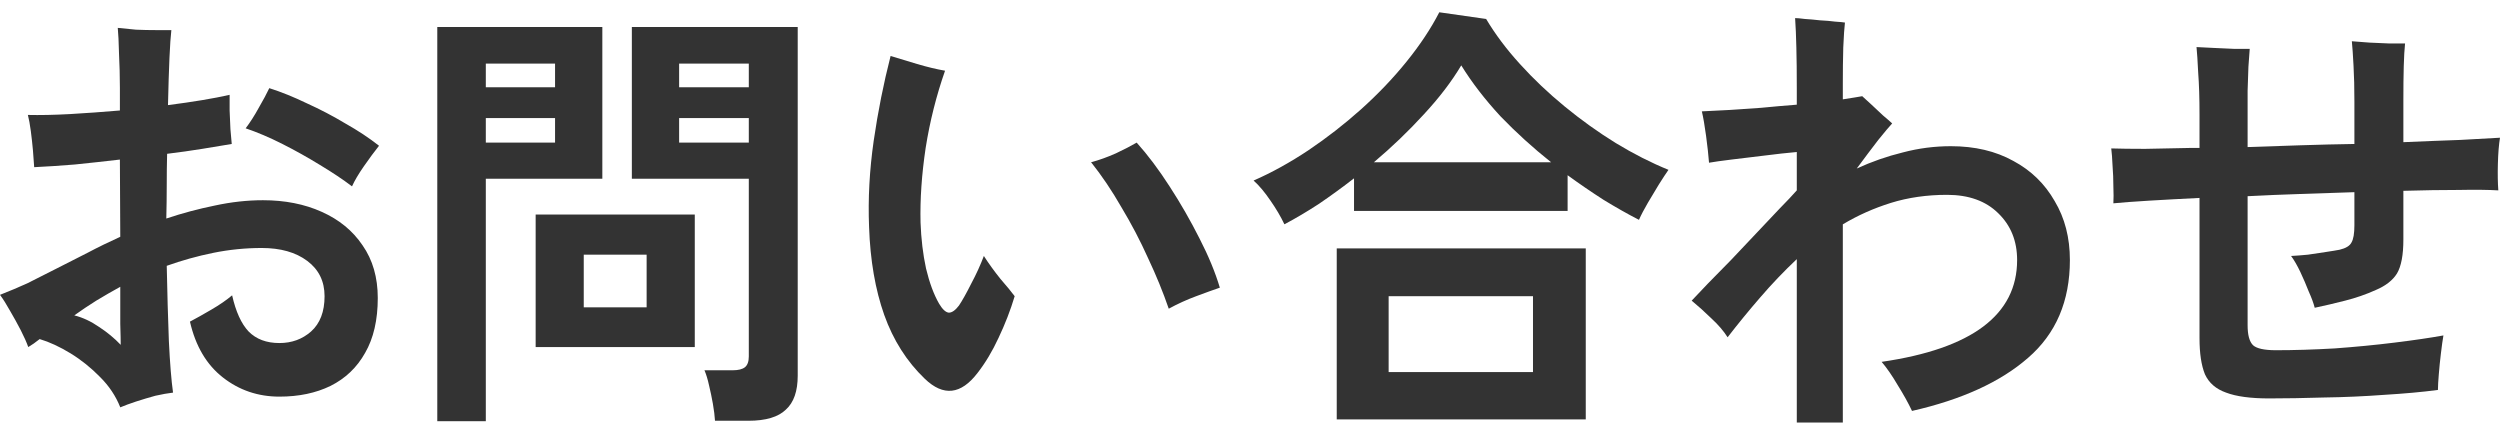
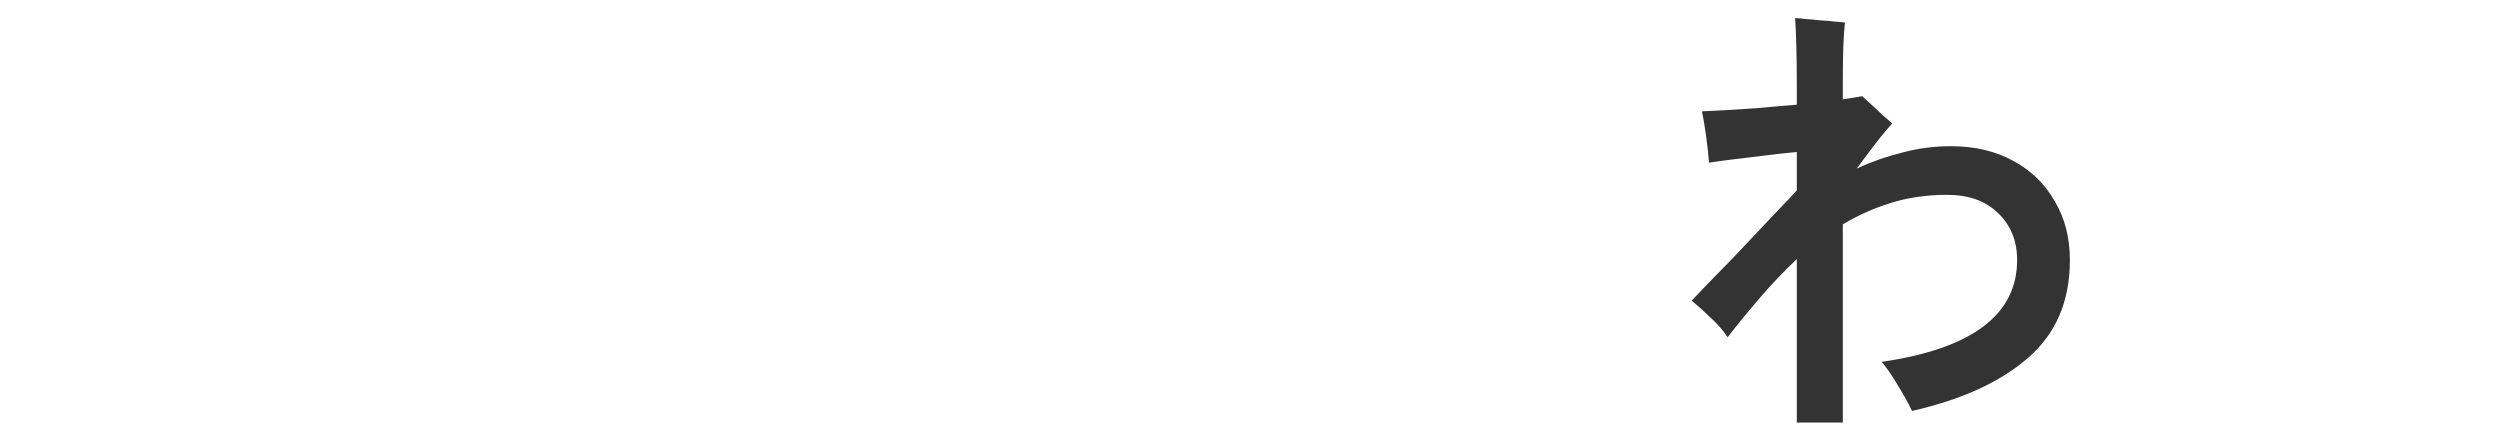
<svg xmlns="http://www.w3.org/2000/svg" width="46" height="8" viewBox="0 0 46 8" fill="none">
-   <path d="M41.752 7.331C41.41 7.331 41.146 7.295 40.96 7.224C40.773 7.158 40.644 7.046 40.571 6.887C40.504 6.723 40.471 6.501 40.471 6.222V3.642C40.134 3.659 39.826 3.675 39.546 3.692C39.272 3.708 39.052 3.725 38.886 3.741C38.891 3.659 38.891 3.555 38.886 3.429C38.886 3.303 38.881 3.177 38.871 3.051C38.865 2.92 38.858 2.813 38.847 2.731C39.013 2.736 39.22 2.739 39.469 2.739C39.722 2.733 40.002 2.728 40.307 2.722C40.333 2.722 40.359 2.722 40.385 2.722C40.416 2.722 40.445 2.722 40.471 2.722V2.115C40.471 1.808 40.463 1.551 40.447 1.342C40.437 1.129 40.426 0.97 40.416 0.866C40.504 0.872 40.61 0.877 40.734 0.882C40.864 0.888 40.988 0.893 41.107 0.899C41.232 0.899 41.327 0.899 41.395 0.899C41.389 0.976 41.382 1.085 41.371 1.227C41.366 1.364 41.361 1.512 41.356 1.671C41.356 1.83 41.356 1.978 41.356 2.115V2.706C41.677 2.695 42.003 2.684 42.334 2.673C42.671 2.662 43 2.654 43.321 2.649V1.876C43.321 1.619 43.316 1.397 43.305 1.211C43.295 1.019 43.285 0.869 43.274 0.759C43.367 0.765 43.476 0.773 43.6 0.784C43.724 0.789 43.846 0.795 43.965 0.8C44.084 0.8 44.18 0.8 44.253 0.8C44.242 0.904 44.234 1.044 44.229 1.219C44.224 1.395 44.222 1.605 44.222 1.852V2.616C44.605 2.599 44.952 2.586 45.262 2.575C45.578 2.558 45.824 2.545 46 2.534C45.979 2.66 45.966 2.821 45.961 3.018C45.956 3.21 45.959 3.371 45.969 3.503C45.788 3.492 45.544 3.489 45.239 3.495C44.934 3.495 44.594 3.5 44.222 3.511V4.406C44.222 4.691 44.183 4.899 44.105 5.031C44.027 5.157 43.898 5.258 43.717 5.335C43.536 5.417 43.347 5.482 43.15 5.532C42.958 5.581 42.772 5.625 42.591 5.663C42.57 5.581 42.534 5.482 42.482 5.367C42.435 5.247 42.384 5.127 42.327 5.006C42.27 4.886 42.213 4.787 42.156 4.71C42.249 4.705 42.352 4.697 42.466 4.686C42.586 4.669 42.697 4.653 42.8 4.636C42.909 4.62 42.992 4.606 43.049 4.595C43.163 4.568 43.235 4.524 43.266 4.464C43.303 4.404 43.321 4.297 43.321 4.144V3.536C43 3.547 42.671 3.558 42.334 3.569C42.003 3.58 41.677 3.593 41.356 3.61V5.984C41.356 6.164 41.389 6.287 41.457 6.353C41.524 6.413 41.664 6.444 41.876 6.444C42.213 6.444 42.572 6.433 42.956 6.411C43.339 6.383 43.706 6.348 44.059 6.304C44.416 6.26 44.716 6.216 44.959 6.172C44.944 6.26 44.928 6.37 44.913 6.501C44.897 6.633 44.884 6.761 44.874 6.887C44.864 7.008 44.858 7.103 44.858 7.175C44.569 7.213 44.24 7.243 43.872 7.265C43.505 7.292 43.134 7.309 42.761 7.314C42.394 7.325 42.057 7.331 41.752 7.331Z" fill="#333333" />
  <path d="M33.061 7.775V4.768C32.823 4.993 32.598 5.228 32.386 5.475C32.173 5.721 31.974 5.965 31.788 6.206C31.715 6.091 31.617 5.976 31.492 5.861C31.368 5.74 31.247 5.631 31.127 5.532C31.2 5.455 31.298 5.351 31.423 5.22C31.552 5.089 31.694 4.943 31.85 4.785C32.005 4.62 32.16 4.456 32.316 4.292C32.471 4.128 32.613 3.977 32.743 3.84C32.877 3.703 32.984 3.591 33.061 3.503V2.797C32.88 2.813 32.681 2.835 32.463 2.863C32.246 2.89 32.044 2.915 31.858 2.936C31.676 2.958 31.539 2.978 31.446 2.994C31.436 2.857 31.417 2.693 31.392 2.501C31.366 2.309 31.34 2.159 31.314 2.049C31.438 2.044 31.596 2.036 31.788 2.025C31.979 2.014 32.184 2 32.401 1.984C32.624 1.962 32.844 1.943 33.061 1.926V1.63C33.061 1.335 33.059 1.083 33.053 0.875C33.048 0.667 33.041 0.486 33.03 0.333C33.066 0.333 33.126 0.338 33.209 0.349C33.297 0.354 33.39 0.363 33.488 0.374C33.592 0.379 33.685 0.387 33.768 0.398C33.856 0.404 33.916 0.409 33.947 0.415C33.936 0.502 33.926 0.656 33.916 0.875C33.91 1.094 33.908 1.313 33.908 1.532V1.828C33.986 1.817 34.055 1.806 34.117 1.795C34.18 1.784 34.229 1.776 34.265 1.77C34.306 1.808 34.363 1.86 34.436 1.926C34.508 1.992 34.578 2.058 34.646 2.123C34.718 2.183 34.775 2.233 34.816 2.271C34.765 2.326 34.679 2.427 34.56 2.575C34.446 2.723 34.314 2.898 34.164 3.101C34.438 2.975 34.721 2.876 35.011 2.805C35.301 2.728 35.596 2.69 35.896 2.69C36.336 2.69 36.719 2.78 37.045 2.961C37.372 3.136 37.625 3.383 37.806 3.7C37.993 4.013 38.086 4.374 38.086 4.785C38.086 5.54 37.83 6.14 37.317 6.584C36.81 7.027 36.098 7.353 35.181 7.561C35.114 7.419 35.026 7.26 34.917 7.085C34.814 6.909 34.715 6.767 34.622 6.658C36.284 6.417 37.115 5.792 37.115 4.785C37.115 4.434 36.999 4.147 36.766 3.922C36.538 3.698 36.225 3.585 35.826 3.585C35.453 3.585 35.109 3.635 34.793 3.733C34.477 3.832 34.182 3.963 33.908 4.128V7.775H33.061Z" fill="#333333" />
-   <path d="M23.633 4.127C23.566 3.985 23.48 3.84 23.377 3.692C23.273 3.539 23.17 3.415 23.066 3.322C23.403 3.175 23.739 2.988 24.076 2.764C24.417 2.534 24.741 2.282 25.047 2.008C25.357 1.729 25.634 1.439 25.878 1.137C26.126 0.831 26.328 0.527 26.483 0.226L27.345 0.349C27.511 0.628 27.718 0.905 27.967 1.178C28.215 1.452 28.489 1.712 28.79 1.959C29.09 2.205 29.403 2.43 29.73 2.632C30.056 2.83 30.379 2.994 30.7 3.125C30.654 3.191 30.594 3.281 30.522 3.396C30.454 3.506 30.387 3.618 30.32 3.733C30.253 3.848 30.198 3.952 30.157 4.045C29.944 3.936 29.727 3.812 29.504 3.676C29.282 3.533 29.062 3.383 28.844 3.224V3.881H24.914V3.281C24.702 3.446 24.487 3.602 24.27 3.75C24.052 3.892 23.84 4.018 23.633 4.127ZM24.596 7.717V4.571H29.178V7.717H24.596ZM25.551 6.846H28.207V5.45H25.551V6.846ZM25.279 2.986H28.541C28.21 2.723 27.899 2.441 27.609 2.14C27.325 1.833 27.084 1.521 26.887 1.203C26.711 1.499 26.481 1.8 26.196 2.107C25.916 2.413 25.611 2.706 25.279 2.986Z" fill="#333333" />
-   <path d="M17.016 6.969C16.685 6.652 16.436 6.26 16.27 5.795C16.105 5.329 16.012 4.79 15.991 4.176C15.97 3.656 15.999 3.128 16.076 2.591C16.154 2.054 16.258 1.534 16.387 1.03C16.527 1.074 16.69 1.123 16.876 1.178C17.063 1.233 17.233 1.274 17.389 1.301C17.228 1.761 17.109 2.235 17.032 2.722C16.959 3.21 16.928 3.667 16.938 4.094C16.949 4.395 16.982 4.677 17.039 4.94C17.102 5.203 17.182 5.419 17.28 5.589C17.342 5.693 17.402 5.748 17.459 5.753C17.516 5.753 17.578 5.71 17.645 5.622C17.707 5.529 17.782 5.395 17.87 5.22C17.964 5.044 18.041 4.875 18.103 4.71C18.191 4.847 18.292 4.987 18.406 5.129C18.525 5.266 18.613 5.373 18.67 5.45C18.593 5.707 18.494 5.962 18.375 6.213C18.261 6.46 18.132 6.676 17.987 6.862C17.681 7.262 17.358 7.298 17.016 6.969ZM21.505 5.68C21.401 5.378 21.275 5.069 21.125 4.751C20.98 4.428 20.816 4.116 20.635 3.815C20.459 3.508 20.273 3.232 20.076 2.985C20.221 2.947 20.374 2.892 20.534 2.821C20.695 2.744 20.822 2.679 20.915 2.624C21.117 2.848 21.319 3.117 21.52 3.429C21.723 3.741 21.906 4.061 22.072 4.39C22.238 4.713 22.362 5.014 22.445 5.293C22.331 5.332 22.186 5.384 22.01 5.45C21.834 5.515 21.666 5.592 21.505 5.68Z" fill="#333333" />
-   <path d="M13.156 7.742C13.151 7.654 13.138 7.55 13.117 7.429C13.097 7.314 13.073 7.202 13.047 7.093C13.022 6.978 12.993 6.885 12.962 6.813H13.482C13.586 6.813 13.661 6.794 13.708 6.756C13.754 6.718 13.778 6.652 13.778 6.559V3.289H11.626V0.497H14.678V6.912C14.678 7.197 14.606 7.405 14.461 7.536C14.321 7.673 14.091 7.742 13.77 7.742H13.156ZM8.046 7.75V0.497H11.083V3.289H8.939V7.75H8.046ZM9.856 6.386V3.947H12.784V6.386H9.856ZM10.741 5.655H11.898V4.686H10.741V5.655ZM12.496 2.624H13.778V2.172H12.496V2.624ZM8.939 2.624H10.213V2.172H8.939V2.624ZM12.496 1.606H13.778V1.17H12.496V1.606ZM8.939 1.606H10.213V1.17H8.939V1.606Z" fill="#333333" />
-   <path d="M2.213 7.495C2.131 7.287 2.006 7.101 1.841 6.937C1.675 6.767 1.494 6.622 1.297 6.501C1.1 6.381 0.911 6.293 0.73 6.239C0.694 6.266 0.658 6.293 0.621 6.321C0.585 6.343 0.551 6.364 0.52 6.386C0.489 6.299 0.443 6.195 0.381 6.074C0.318 5.954 0.254 5.836 0.186 5.721C0.119 5.601 0.057 5.502 0 5.425C0.181 5.354 0.349 5.283 0.505 5.212C0.66 5.135 0.839 5.045 1.041 4.941C1.222 4.848 1.411 4.752 1.608 4.653C1.804 4.549 2.006 4.451 2.213 4.357L2.206 2.936C1.926 2.969 1.649 2.999 1.375 3.027C1.105 3.049 0.857 3.065 0.629 3.076C0.624 2.988 0.616 2.884 0.606 2.764C0.595 2.643 0.582 2.526 0.567 2.411C0.551 2.29 0.533 2.192 0.513 2.115C0.735 2.12 0.994 2.115 1.289 2.099C1.584 2.082 1.89 2.06 2.206 2.033V1.614C2.206 1.406 2.2 1.198 2.19 0.99C2.185 0.776 2.177 0.617 2.167 0.513C2.265 0.524 2.377 0.535 2.501 0.546C2.63 0.552 2.754 0.554 2.874 0.554C2.993 0.554 3.086 0.554 3.153 0.554C3.127 0.773 3.107 1.233 3.091 1.934C3.557 1.874 3.935 1.811 4.225 1.745C4.225 1.817 4.225 1.912 4.225 2.033C4.23 2.148 4.235 2.263 4.24 2.378C4.251 2.493 4.259 2.583 4.264 2.649C4.103 2.676 3.922 2.706 3.72 2.739C3.518 2.772 3.303 2.802 3.075 2.83C3.07 3.016 3.068 3.21 3.068 3.413C3.068 3.61 3.065 3.813 3.06 4.021C3.355 3.922 3.653 3.843 3.953 3.782C4.253 3.717 4.548 3.684 4.838 3.684C5.242 3.684 5.602 3.755 5.918 3.897C6.239 4.04 6.49 4.245 6.671 4.514C6.858 4.782 6.951 5.105 6.951 5.483C6.951 5.888 6.873 6.225 6.718 6.493C6.568 6.762 6.355 6.964 6.081 7.101C5.812 7.232 5.499 7.298 5.141 7.298C4.748 7.298 4.401 7.18 4.101 6.945C3.8 6.71 3.598 6.367 3.495 5.918C3.609 5.858 3.741 5.784 3.891 5.696C4.041 5.609 4.168 5.521 4.271 5.434C4.339 5.735 4.44 5.957 4.574 6.099C4.714 6.241 4.903 6.312 5.141 6.312C5.369 6.312 5.563 6.241 5.724 6.099C5.889 5.951 5.972 5.735 5.972 5.45C5.972 5.176 5.866 4.96 5.654 4.801C5.442 4.642 5.162 4.563 4.815 4.563C4.515 4.563 4.217 4.593 3.922 4.653C3.627 4.713 3.342 4.793 3.068 4.891C3.078 5.39 3.091 5.85 3.107 6.271C3.127 6.688 3.153 7.005 3.184 7.224C3.091 7.235 2.982 7.254 2.858 7.282C2.739 7.315 2.62 7.35 2.501 7.389C2.387 7.427 2.291 7.462 2.213 7.495ZM6.477 3.429C6.311 3.303 6.115 3.172 5.887 3.035C5.664 2.898 5.434 2.769 5.196 2.649C4.958 2.528 4.732 2.433 4.52 2.361C4.603 2.252 4.683 2.126 4.761 1.984C4.844 1.841 4.908 1.721 4.955 1.622C5.178 1.693 5.408 1.786 5.646 1.901C5.889 2.011 6.125 2.134 6.353 2.271C6.586 2.402 6.793 2.539 6.974 2.682C6.891 2.786 6.798 2.912 6.695 3.06C6.596 3.202 6.524 3.325 6.477 3.429ZM2.221 6.345C2.221 6.28 2.219 6.151 2.213 5.959C2.213 5.768 2.213 5.54 2.213 5.277C2.063 5.36 1.916 5.444 1.771 5.532C1.631 5.62 1.496 5.71 1.367 5.803C1.522 5.842 1.675 5.913 1.825 6.017C1.975 6.115 2.107 6.225 2.221 6.345Z" fill="#333333" />
</svg>